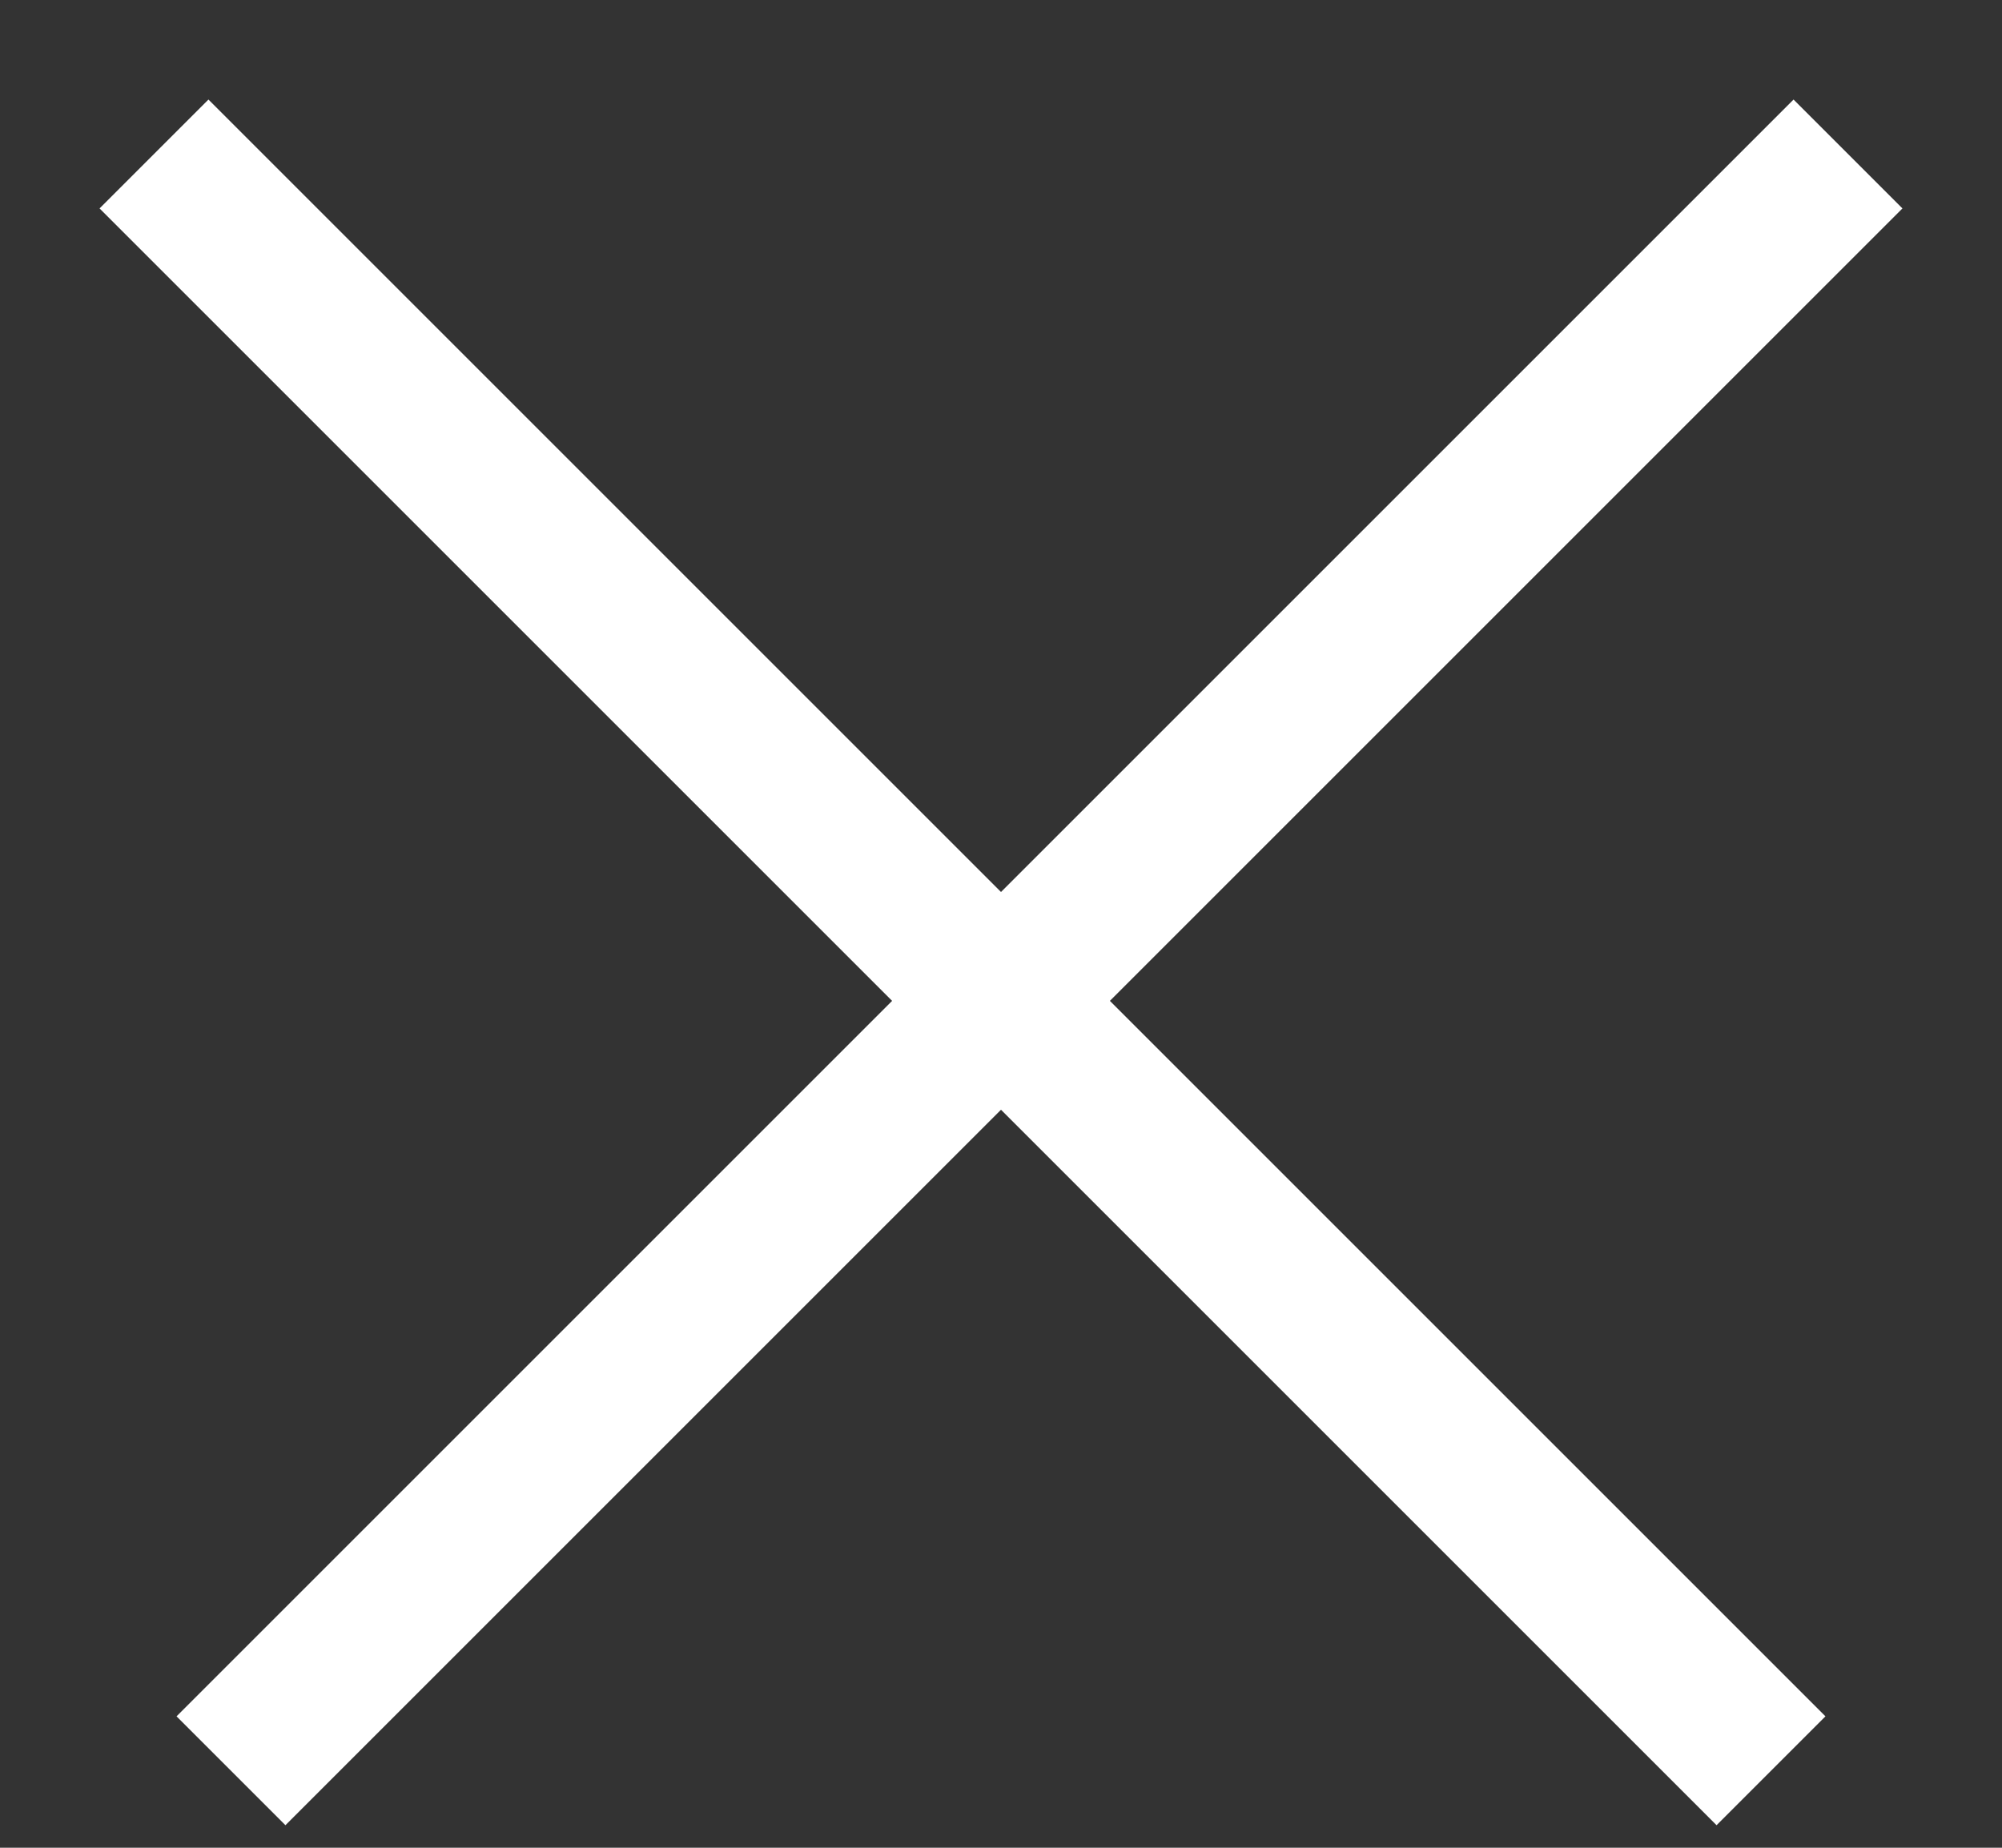
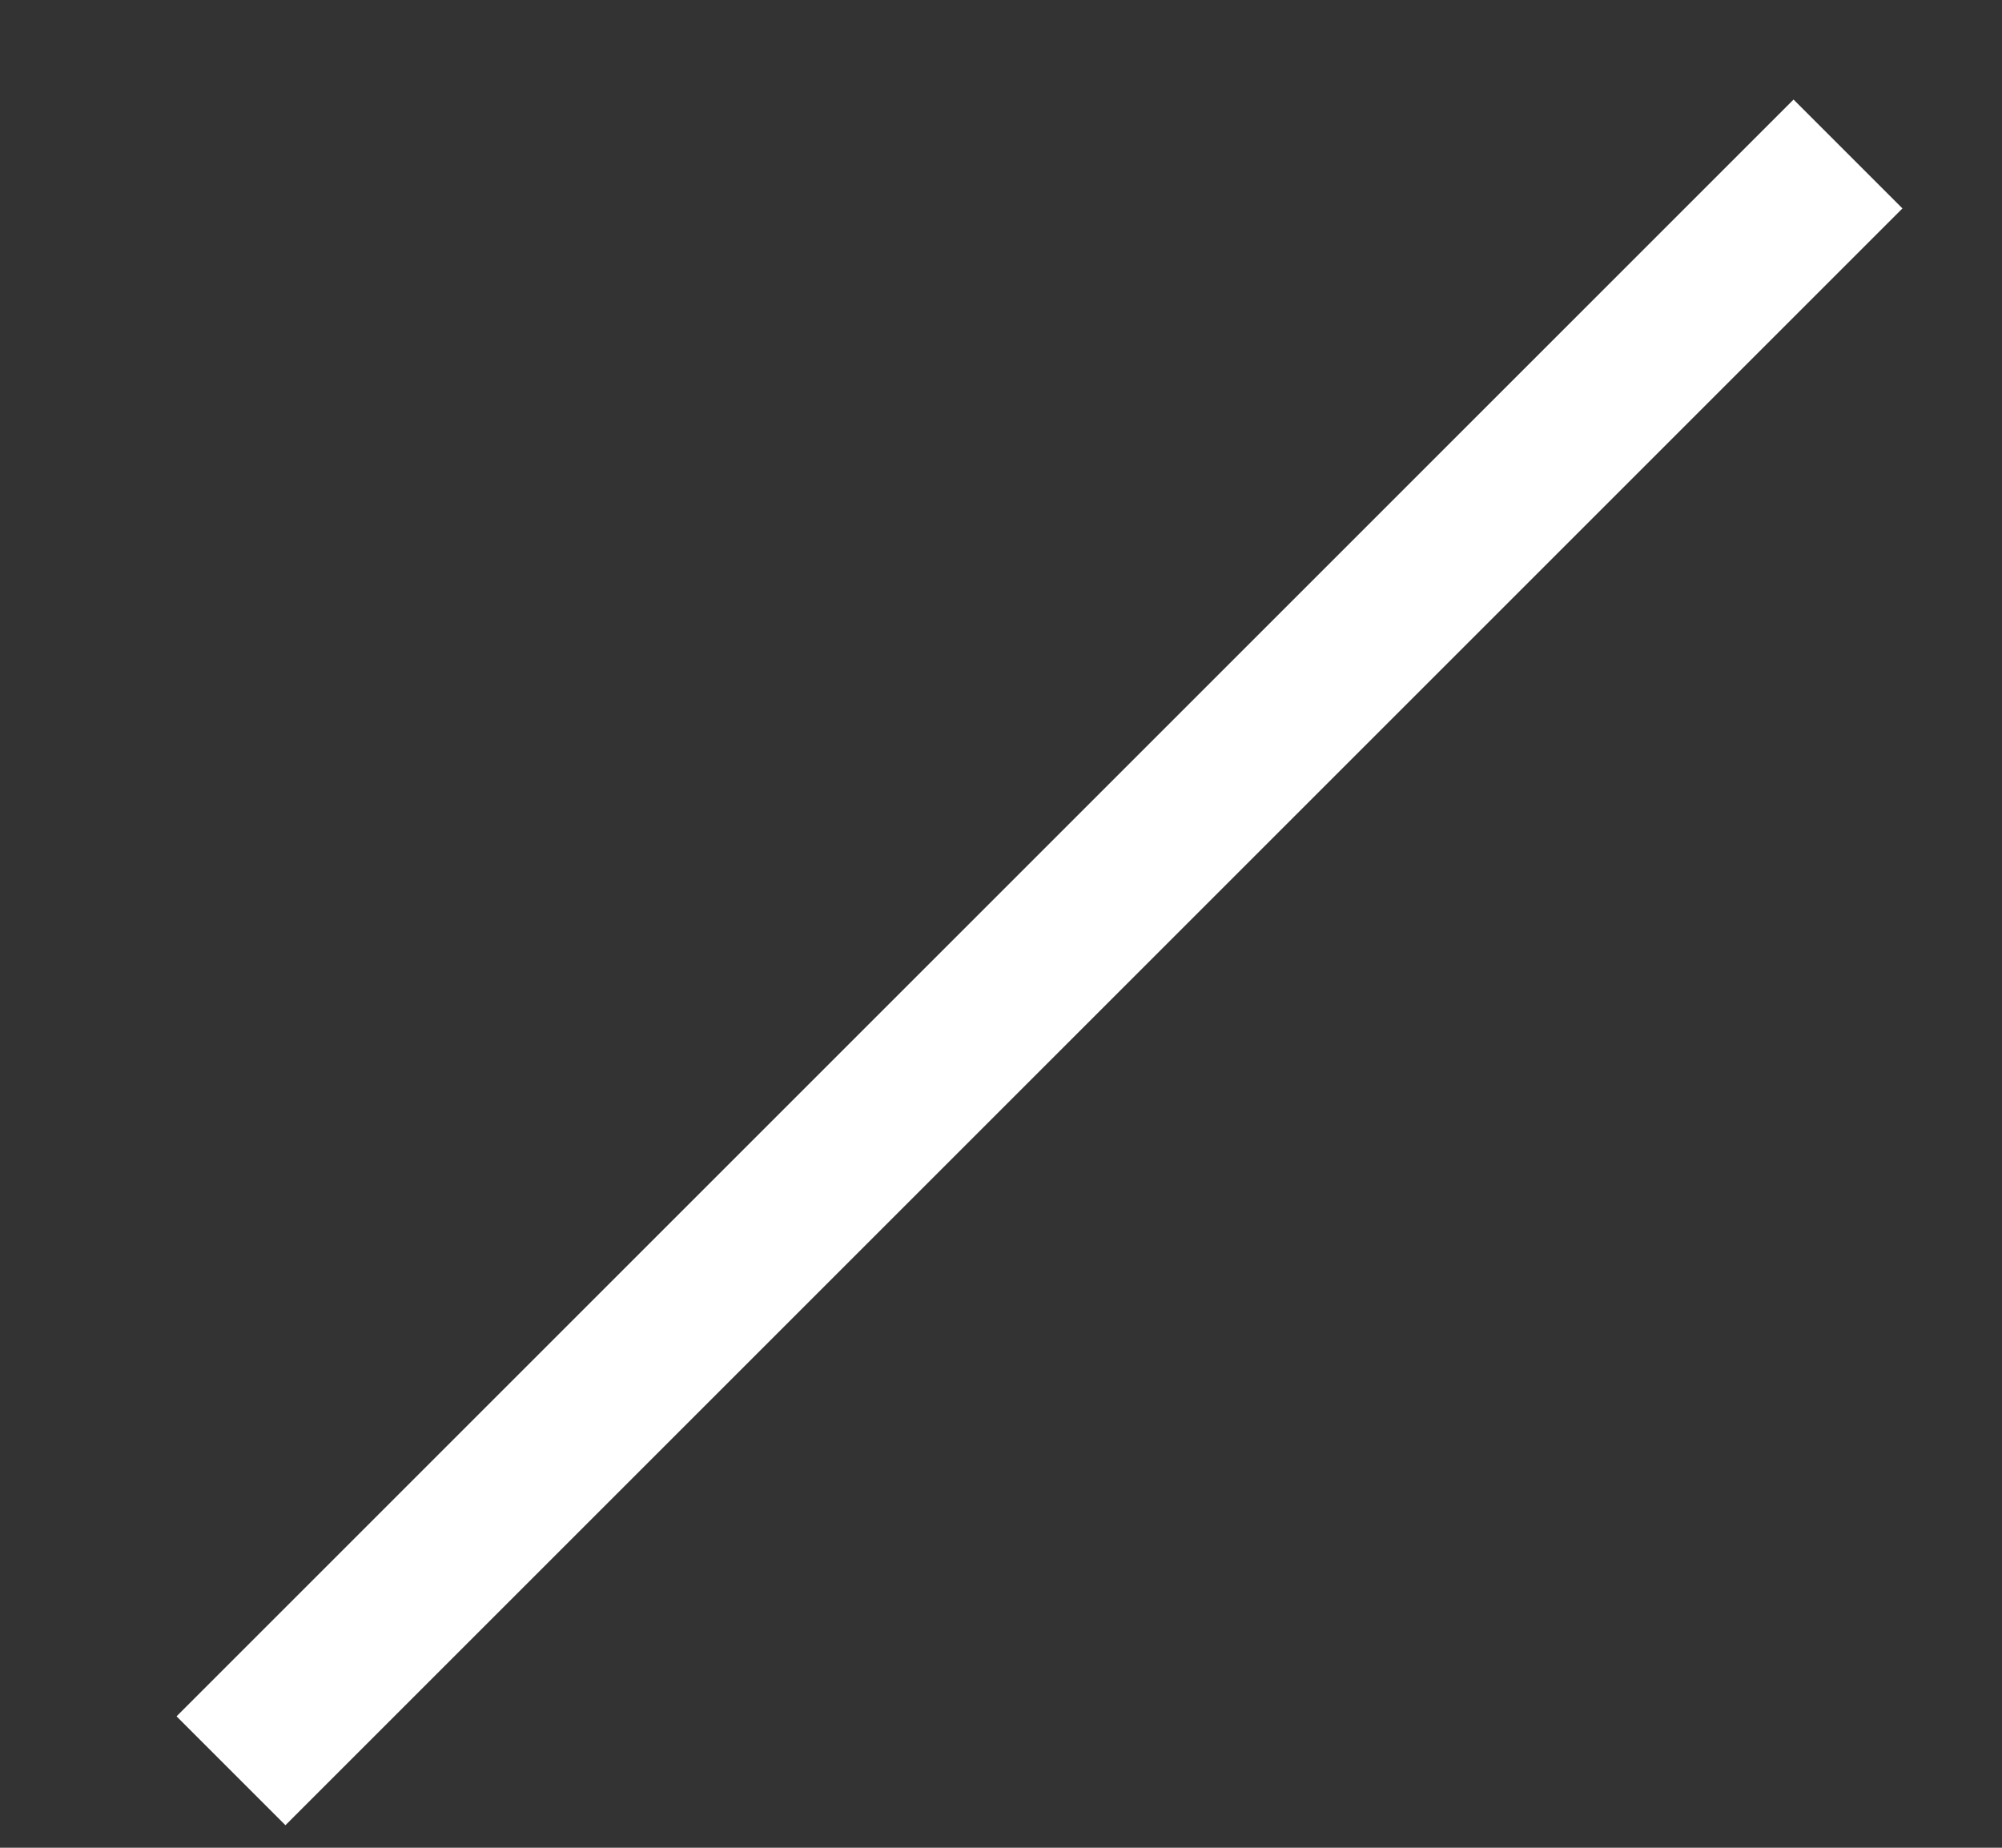
<svg xmlns="http://www.w3.org/2000/svg" width="13" height="12" viewBox="0 0 13 12" fill="none">
  <rect x="0" y="0" width="13" height="12" fill="#333333" stroke="none" />
-   <path d="M1 1L11.5 11.5" stroke="white" />
  <path d="M1.5 11.5L12 1" stroke="white" />
</svg>